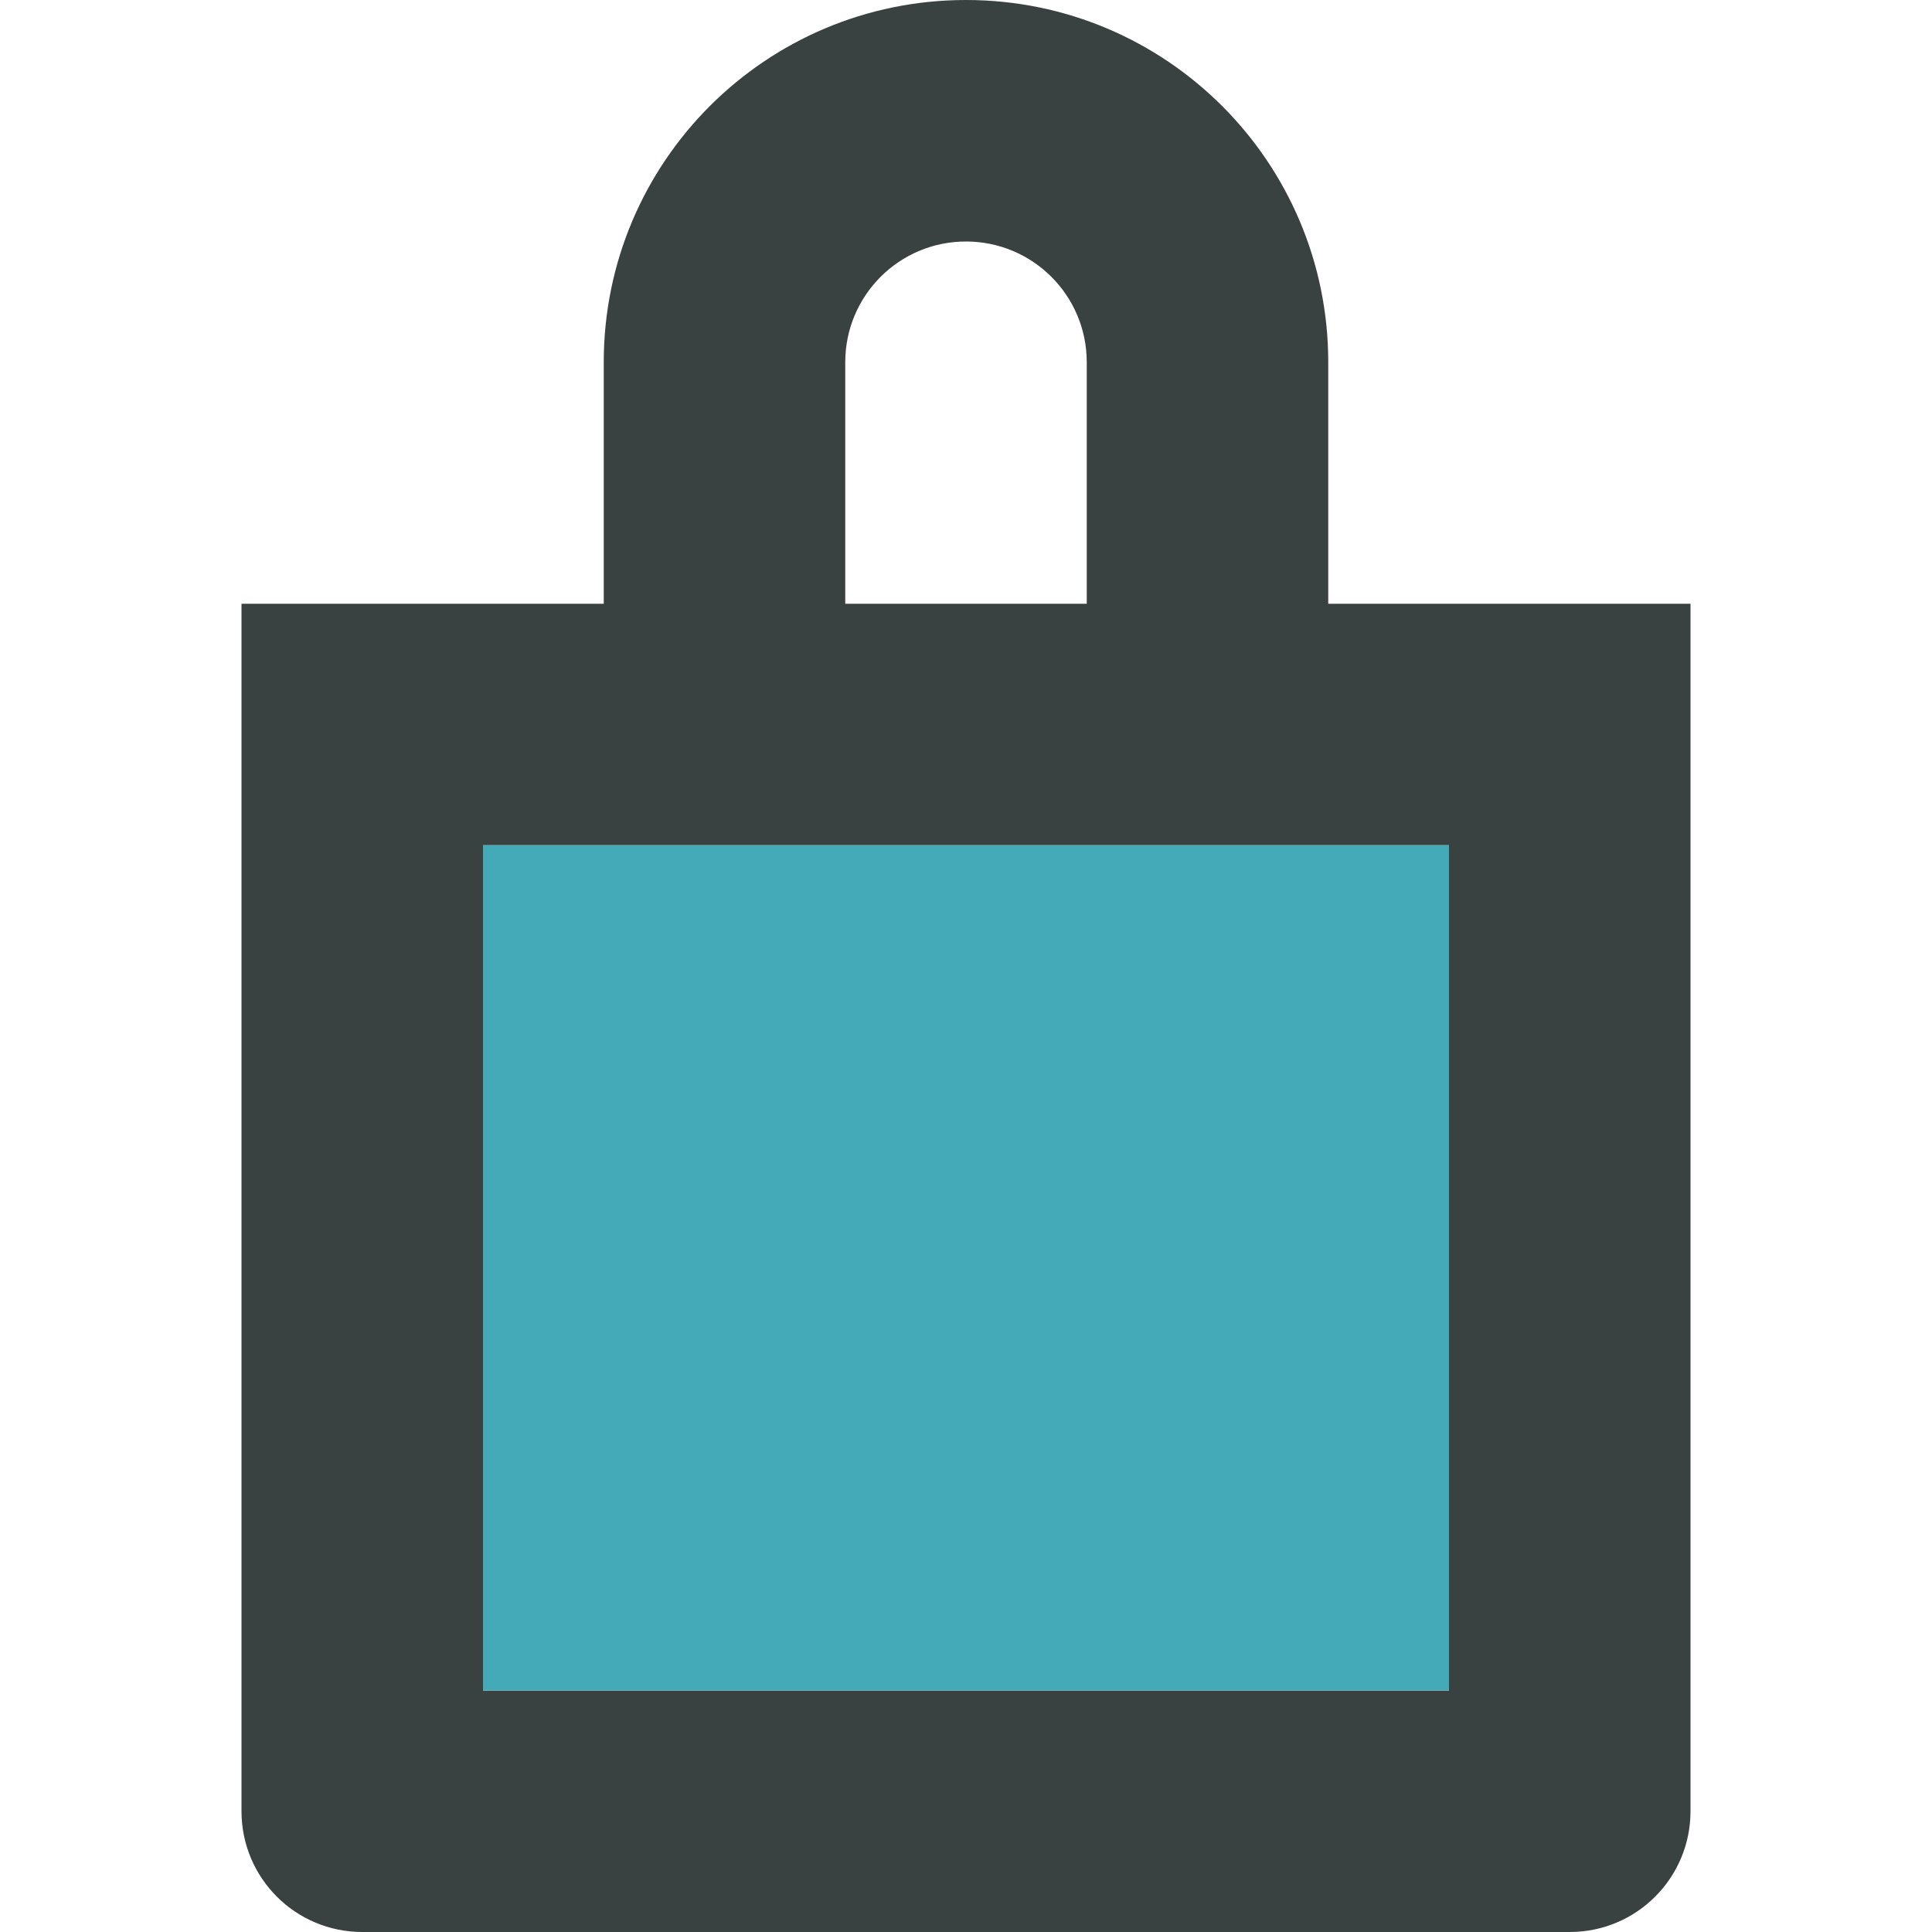
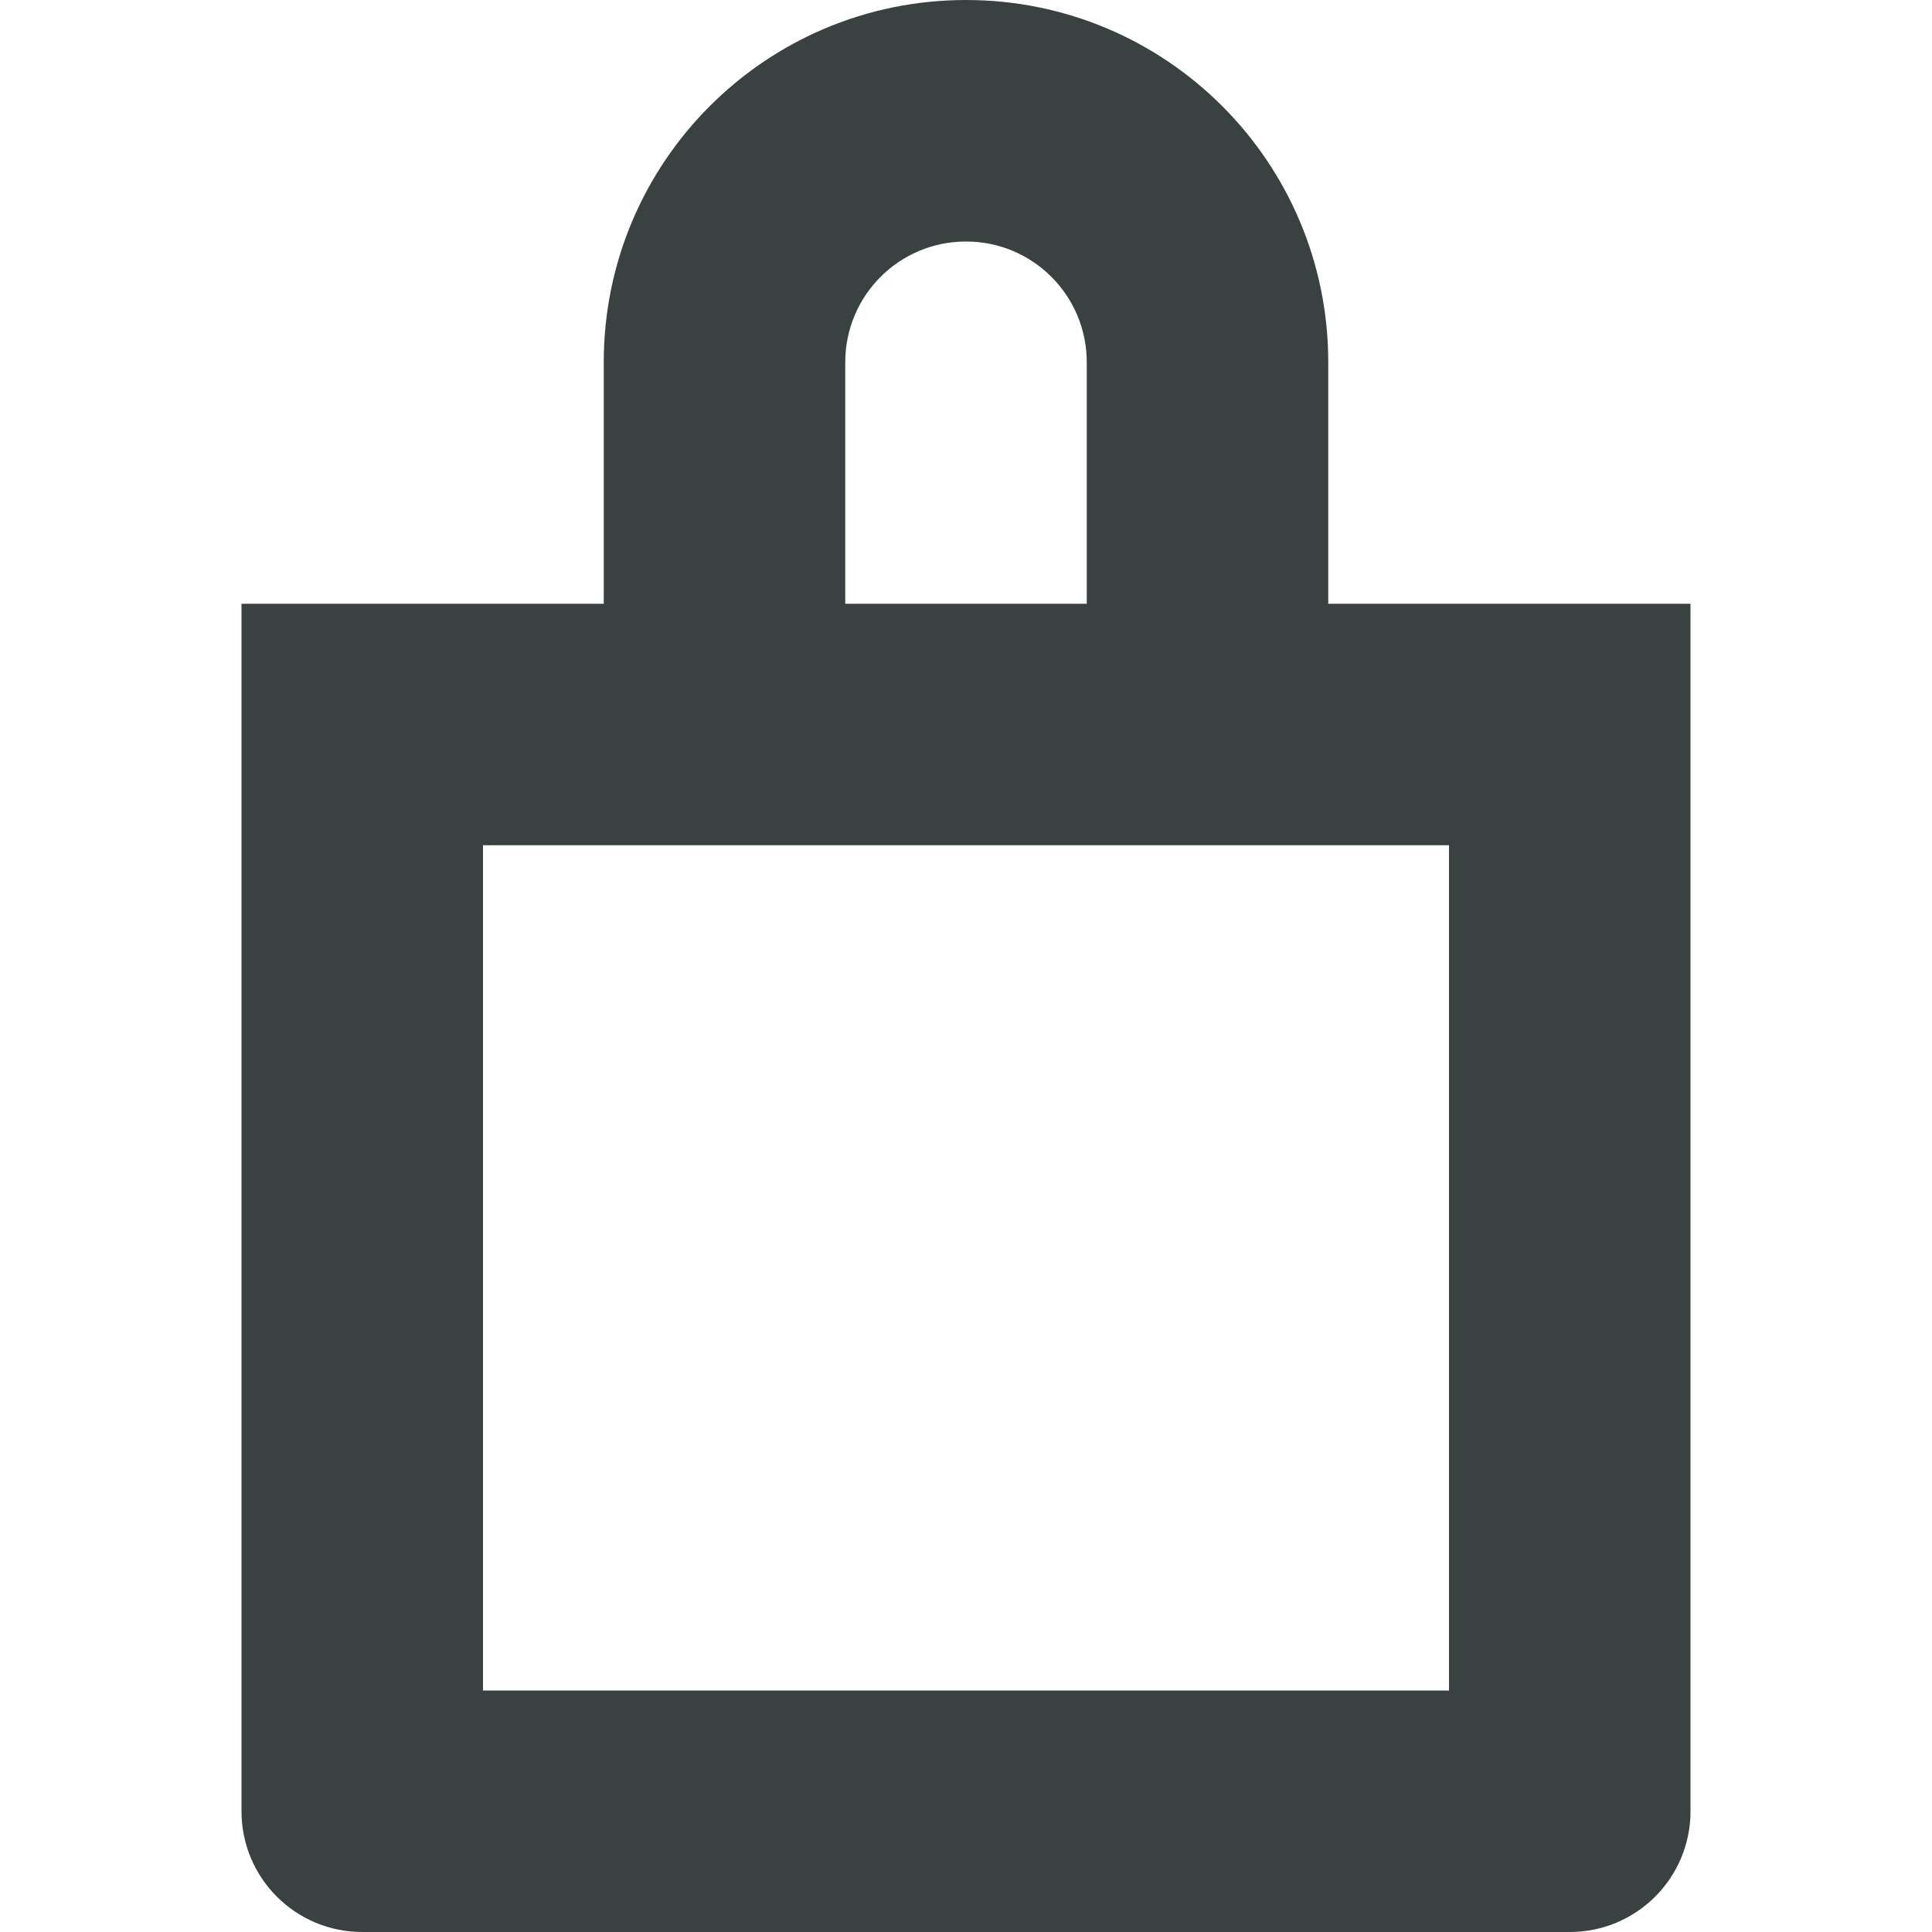
<svg xmlns="http://www.w3.org/2000/svg" version="1.0" id="Layer_1" width="800px" height="800px" viewBox="0 0 64 64" enable-background="new 0 0 64 64" xml:space="preserve">
  <g>
-     <path fill="#394240" d="M44,20v-8c0-6.633-5.371-12-12-12S20,5.367,20,12v8H8v40c0,2.211,1.789,4,4,4h40c2.211,0,4-1.789,4-4V20H44   z M28,12c0-2.211,1.789-4,4-4s4,1.789,4,4v8h-8V12z M48,56H16V28h32V56z" />
-     <rect x="16" y="28" fill="#45AAB8" width="32" height="28" />
+     <path fill="#394240" d="M44,20v-8c0-6.633-5.371-12-12-12S20,5.367,20,12v8H8v40c0,2.211,1.789,4,4,4h40c2.211,0,4-1.789,4-4V20H44   z M28,12c0-2.211,1.789-4,4-4s4,1.789,4,4v8h-8V12z M48,56H16V28h32V56" />
  </g>
</svg>